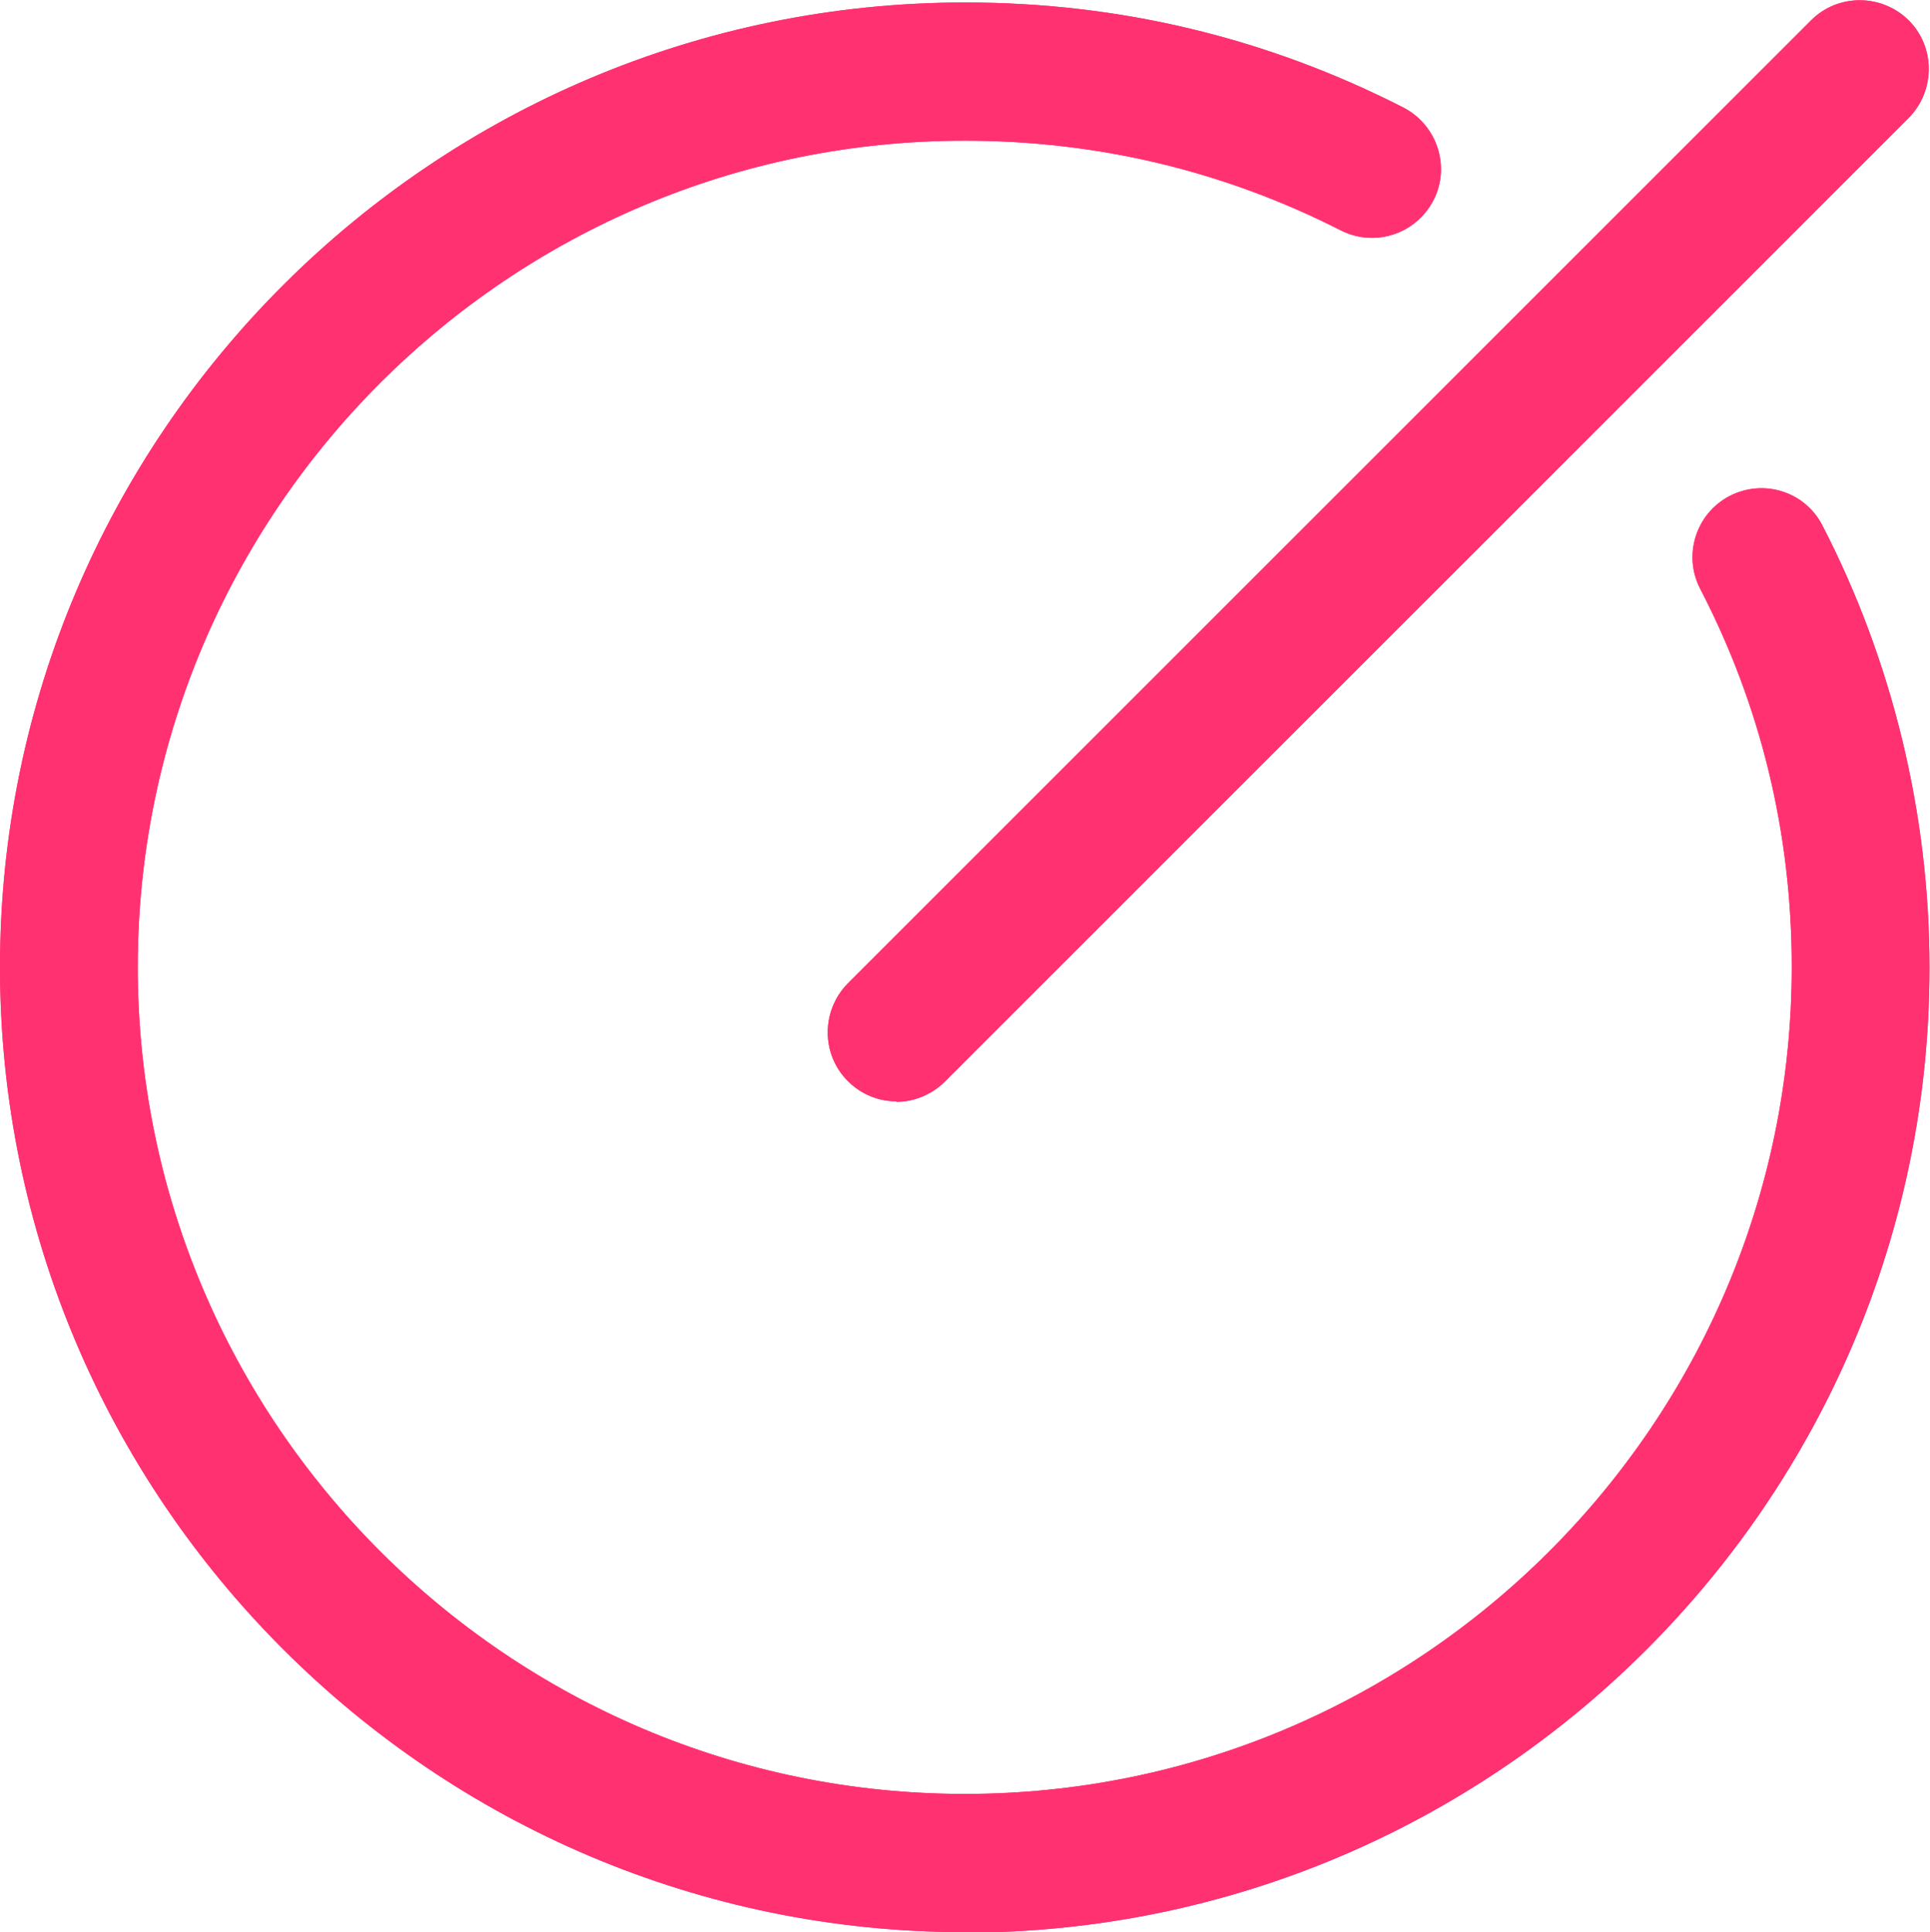
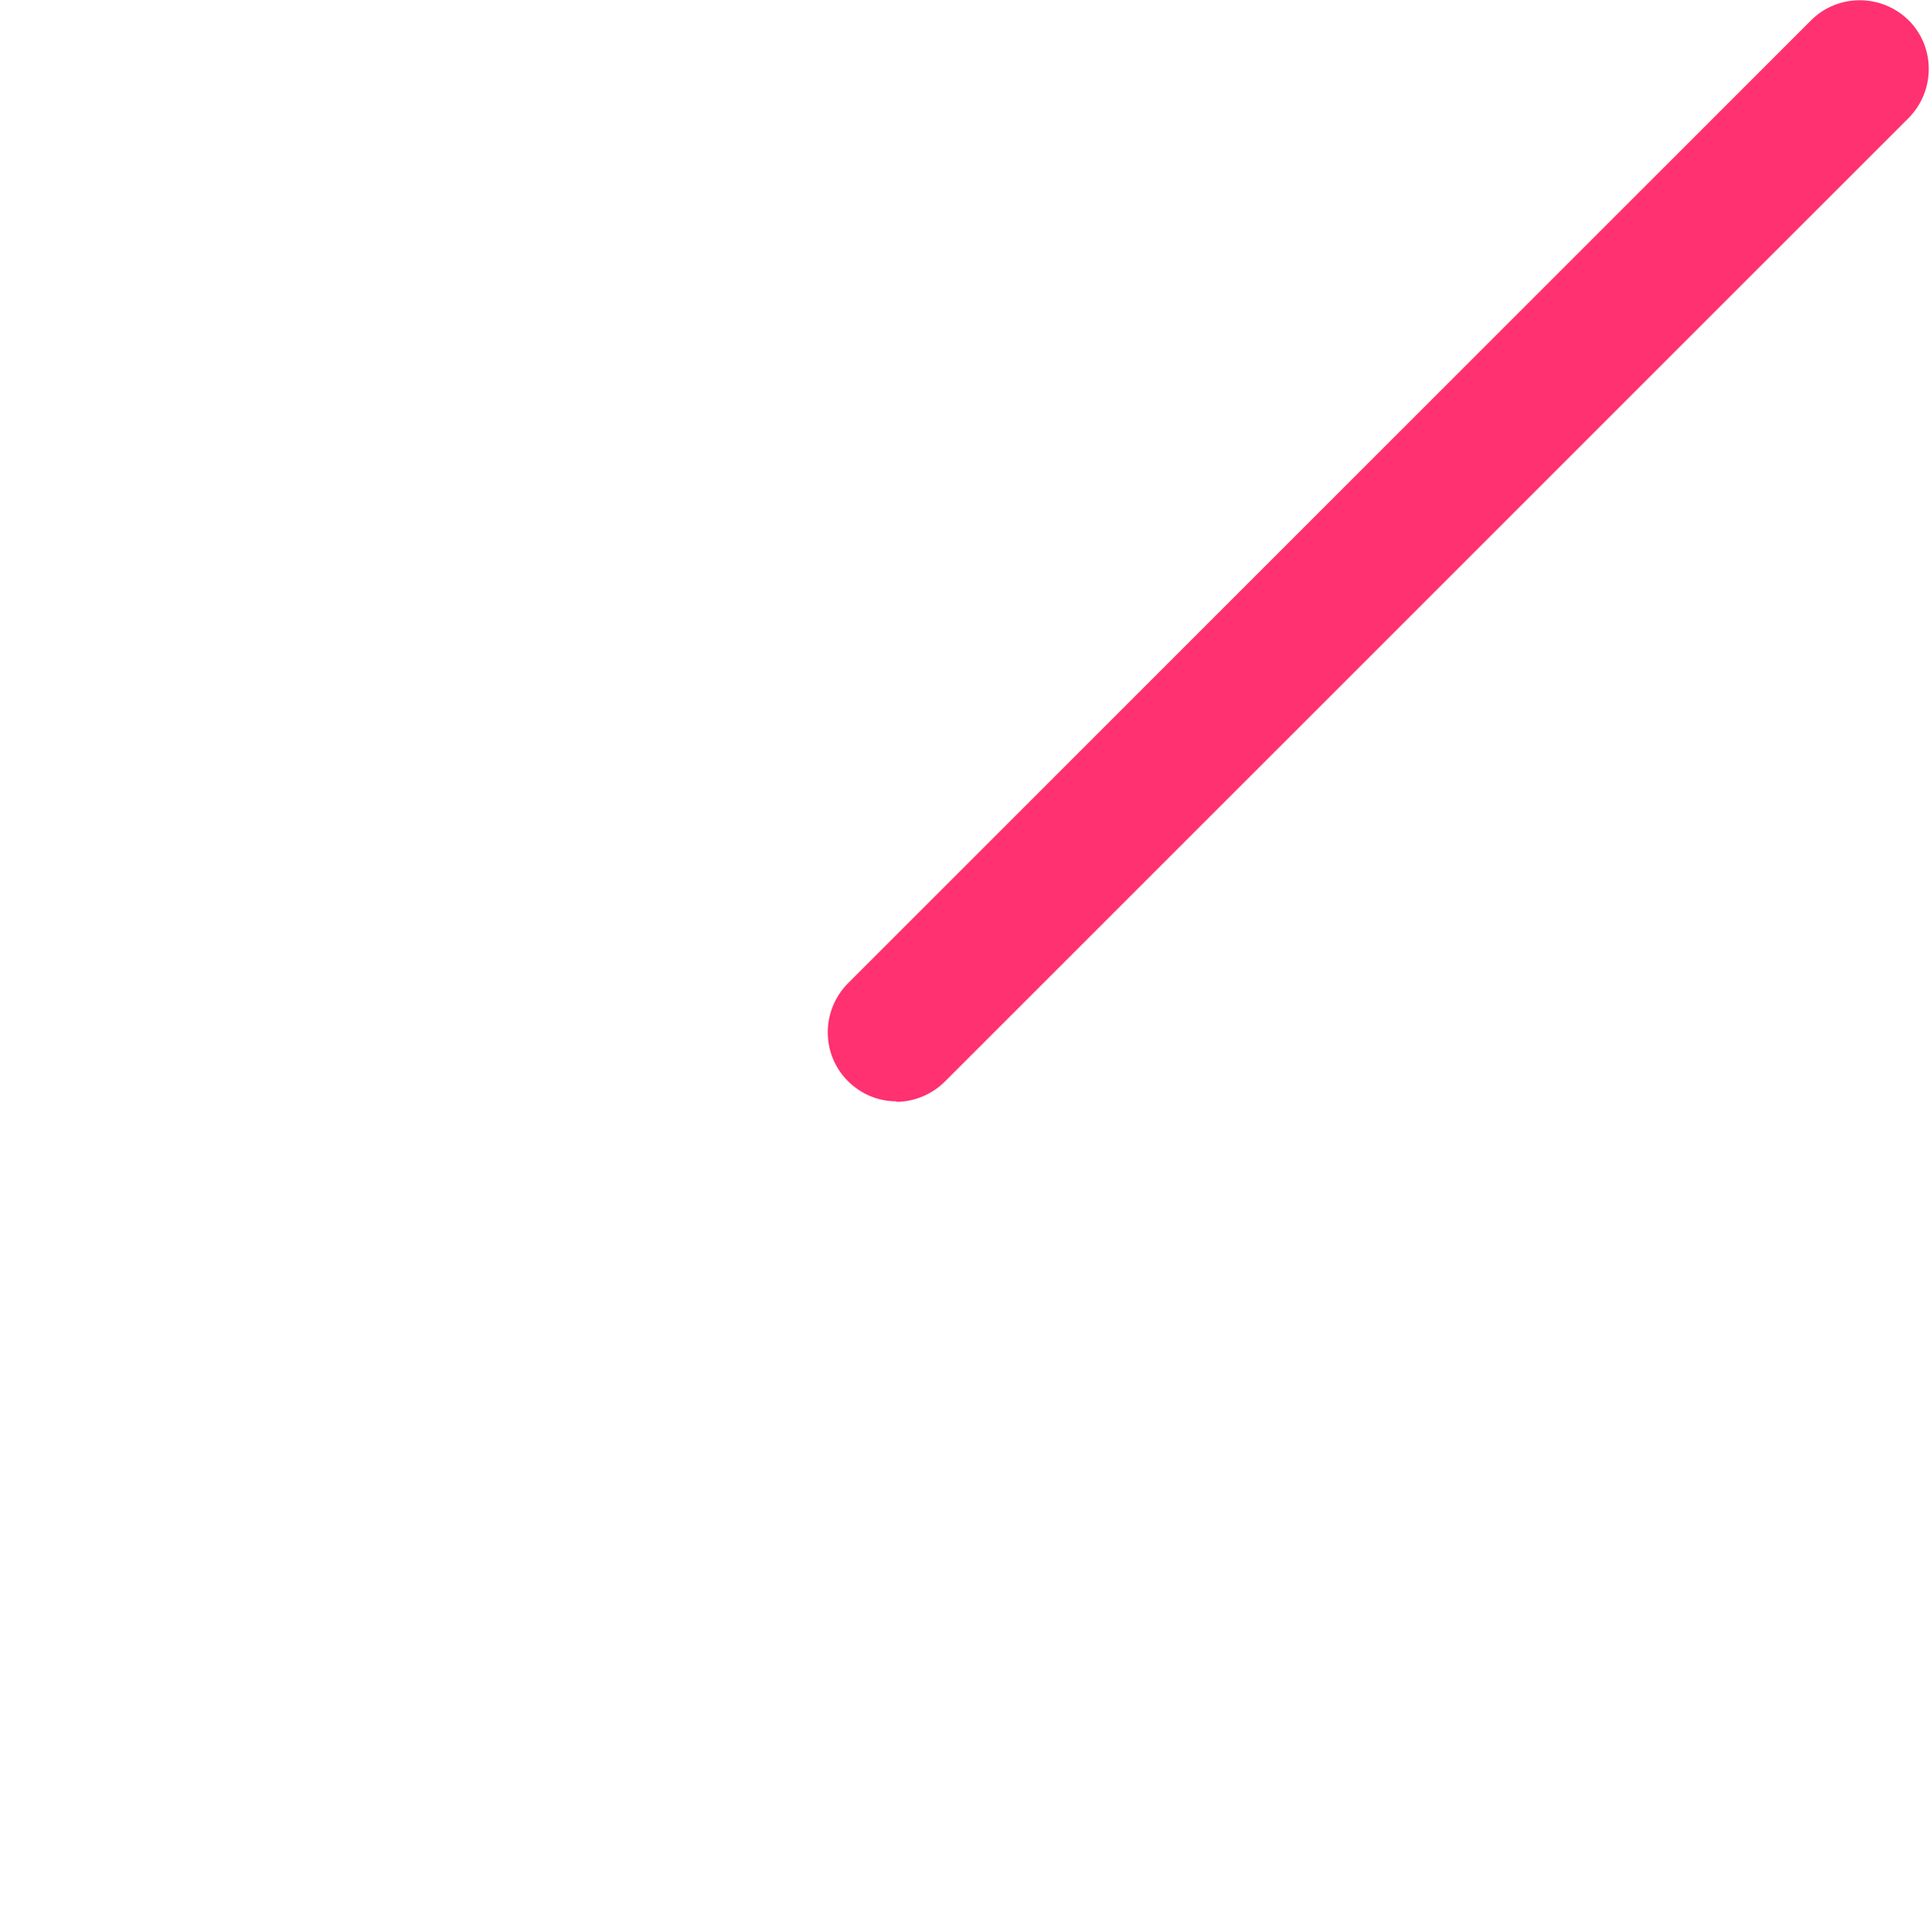
<svg xmlns="http://www.w3.org/2000/svg" id="_图层_2" data-name="图层 2" viewBox="0 0 38.95 39">
  <defs>
    <style>
      .cls-1 {
        fill: #ff3171;
        stroke-width: 0px;
      }
    </style>
  </defs>
  <g id="_图层_2-2" data-name="图层 2">
    <g>
      <g>
-         <path class="cls-1" d="m19.48,39C8.74,39,0,30.26,0,19.52S8.74.05,19.48.05c3.11,0,6.08.71,8.84,2.12.68.35.96,1.19.61,1.87-.35.68-1.18.96-1.87.61-2.36-1.2-4.91-1.81-7.58-1.81C10.27,2.83,2.78,10.32,2.78,19.52s7.49,16.69,16.69,16.69,16.69-7.49,16.69-16.69c0-2.7-.62-5.27-1.85-7.64-.35-.68-.08-1.52.6-1.87.68-.35,1.52-.09,1.87.6,1.41,2.73,2.16,5.82,2.16,8.92,0,10.74-8.74,19.48-19.48,19.48Z" />
        <path class="cls-1" d="m18.09,22.23c-.36,0-.71-.14-.98-.41-.54-.54-.54-1.42,0-1.97L36.55.41c.54-.54,1.42-.54,1.97,0,.54.54.54,1.42,0,1.97l-19.45,19.45c-.27.27-.63.41-.98.41Z" />
      </g>
      <g>
-         <path class="cls-1" d="m19.48,39C8.74,39,0,30.26,0,19.52S8.74.05,19.48.05c3.11,0,6.08.71,8.84,2.12.68.35.96,1.19.61,1.87-.35.68-1.18.96-1.87.61-2.36-1.2-4.91-1.81-7.58-1.81C10.27,2.83,2.78,10.32,2.78,19.52s7.49,16.69,16.69,16.69,16.69-7.49,16.69-16.69c0-2.7-.62-5.27-1.85-7.64-.35-.68-.08-1.52.6-1.87.68-.35,1.52-.09,1.87.6,1.41,2.73,2.16,5.82,2.16,8.92,0,10.74-8.74,19.48-19.48,19.48Z" />
-         <path class="cls-1" d="m18.09,22.23c-.36,0-.71-.14-.98-.41-.54-.54-.54-1.42,0-1.97L36.55.41c.54-.54,1.42-.54,1.97,0,.54.54.54,1.42,0,1.97l-19.45,19.45c-.27.27-.63.41-.98.41Z" />
-       </g>
+         </g>
    </g>
  </g>
</svg>